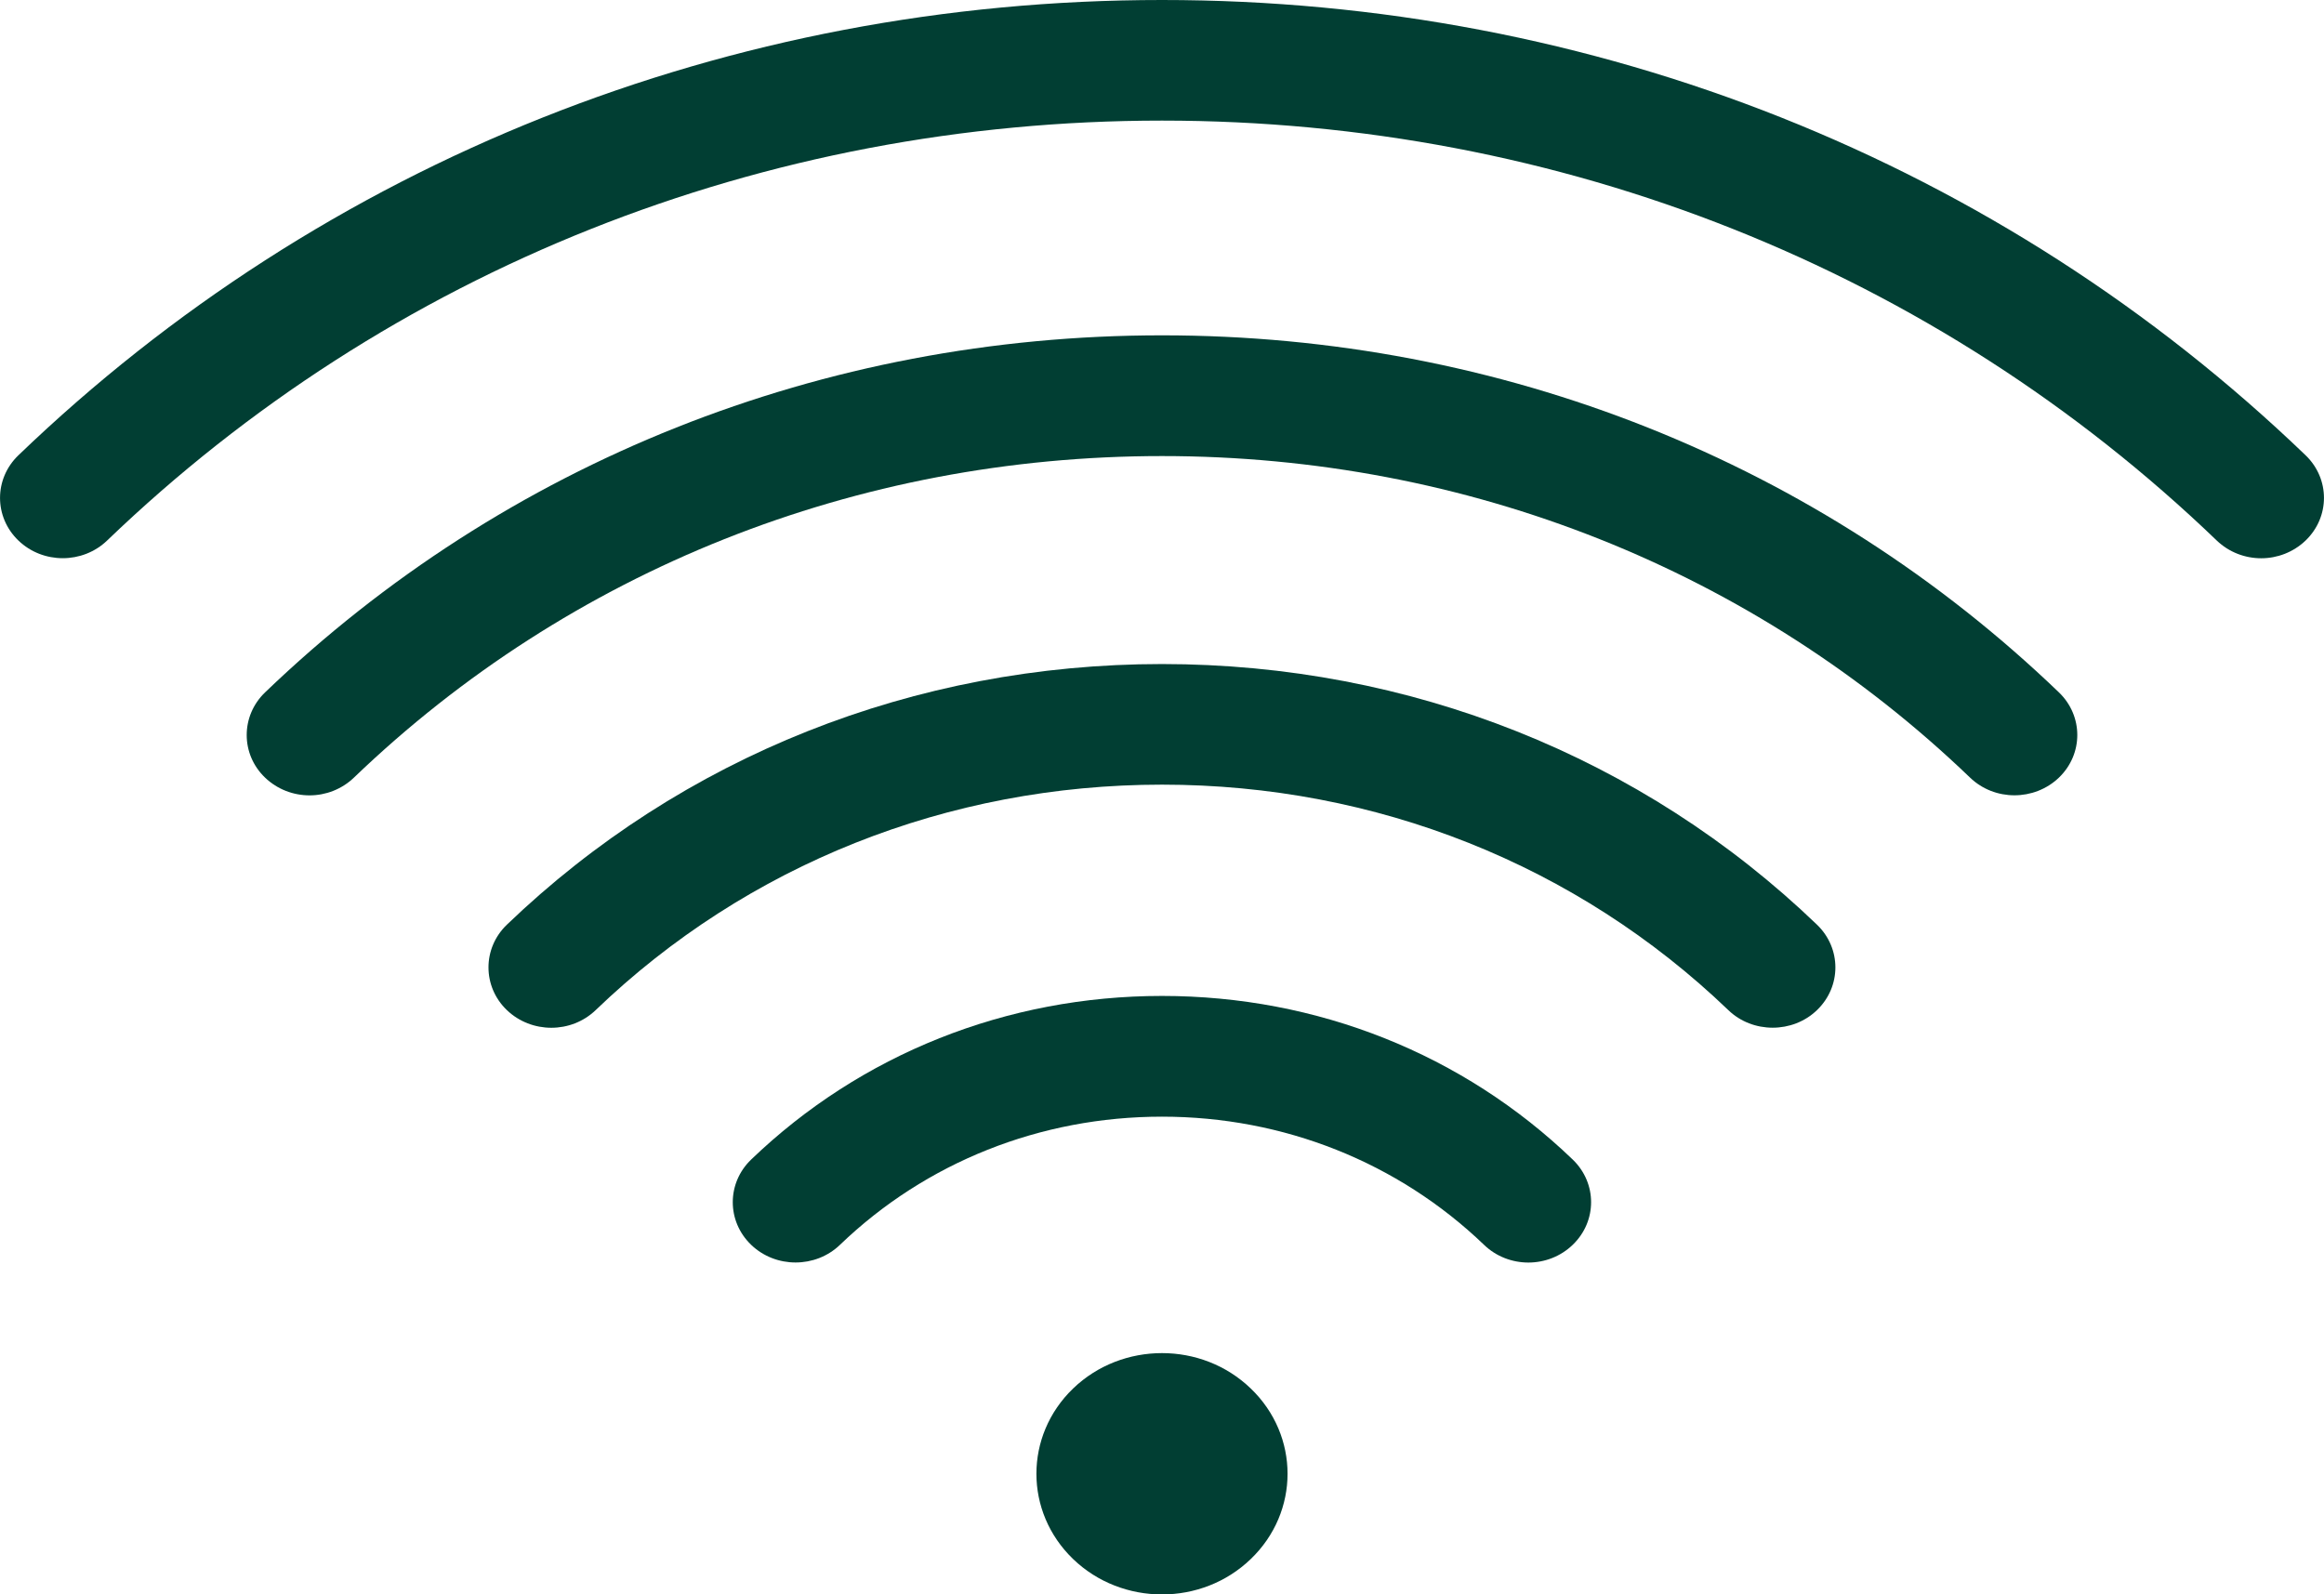
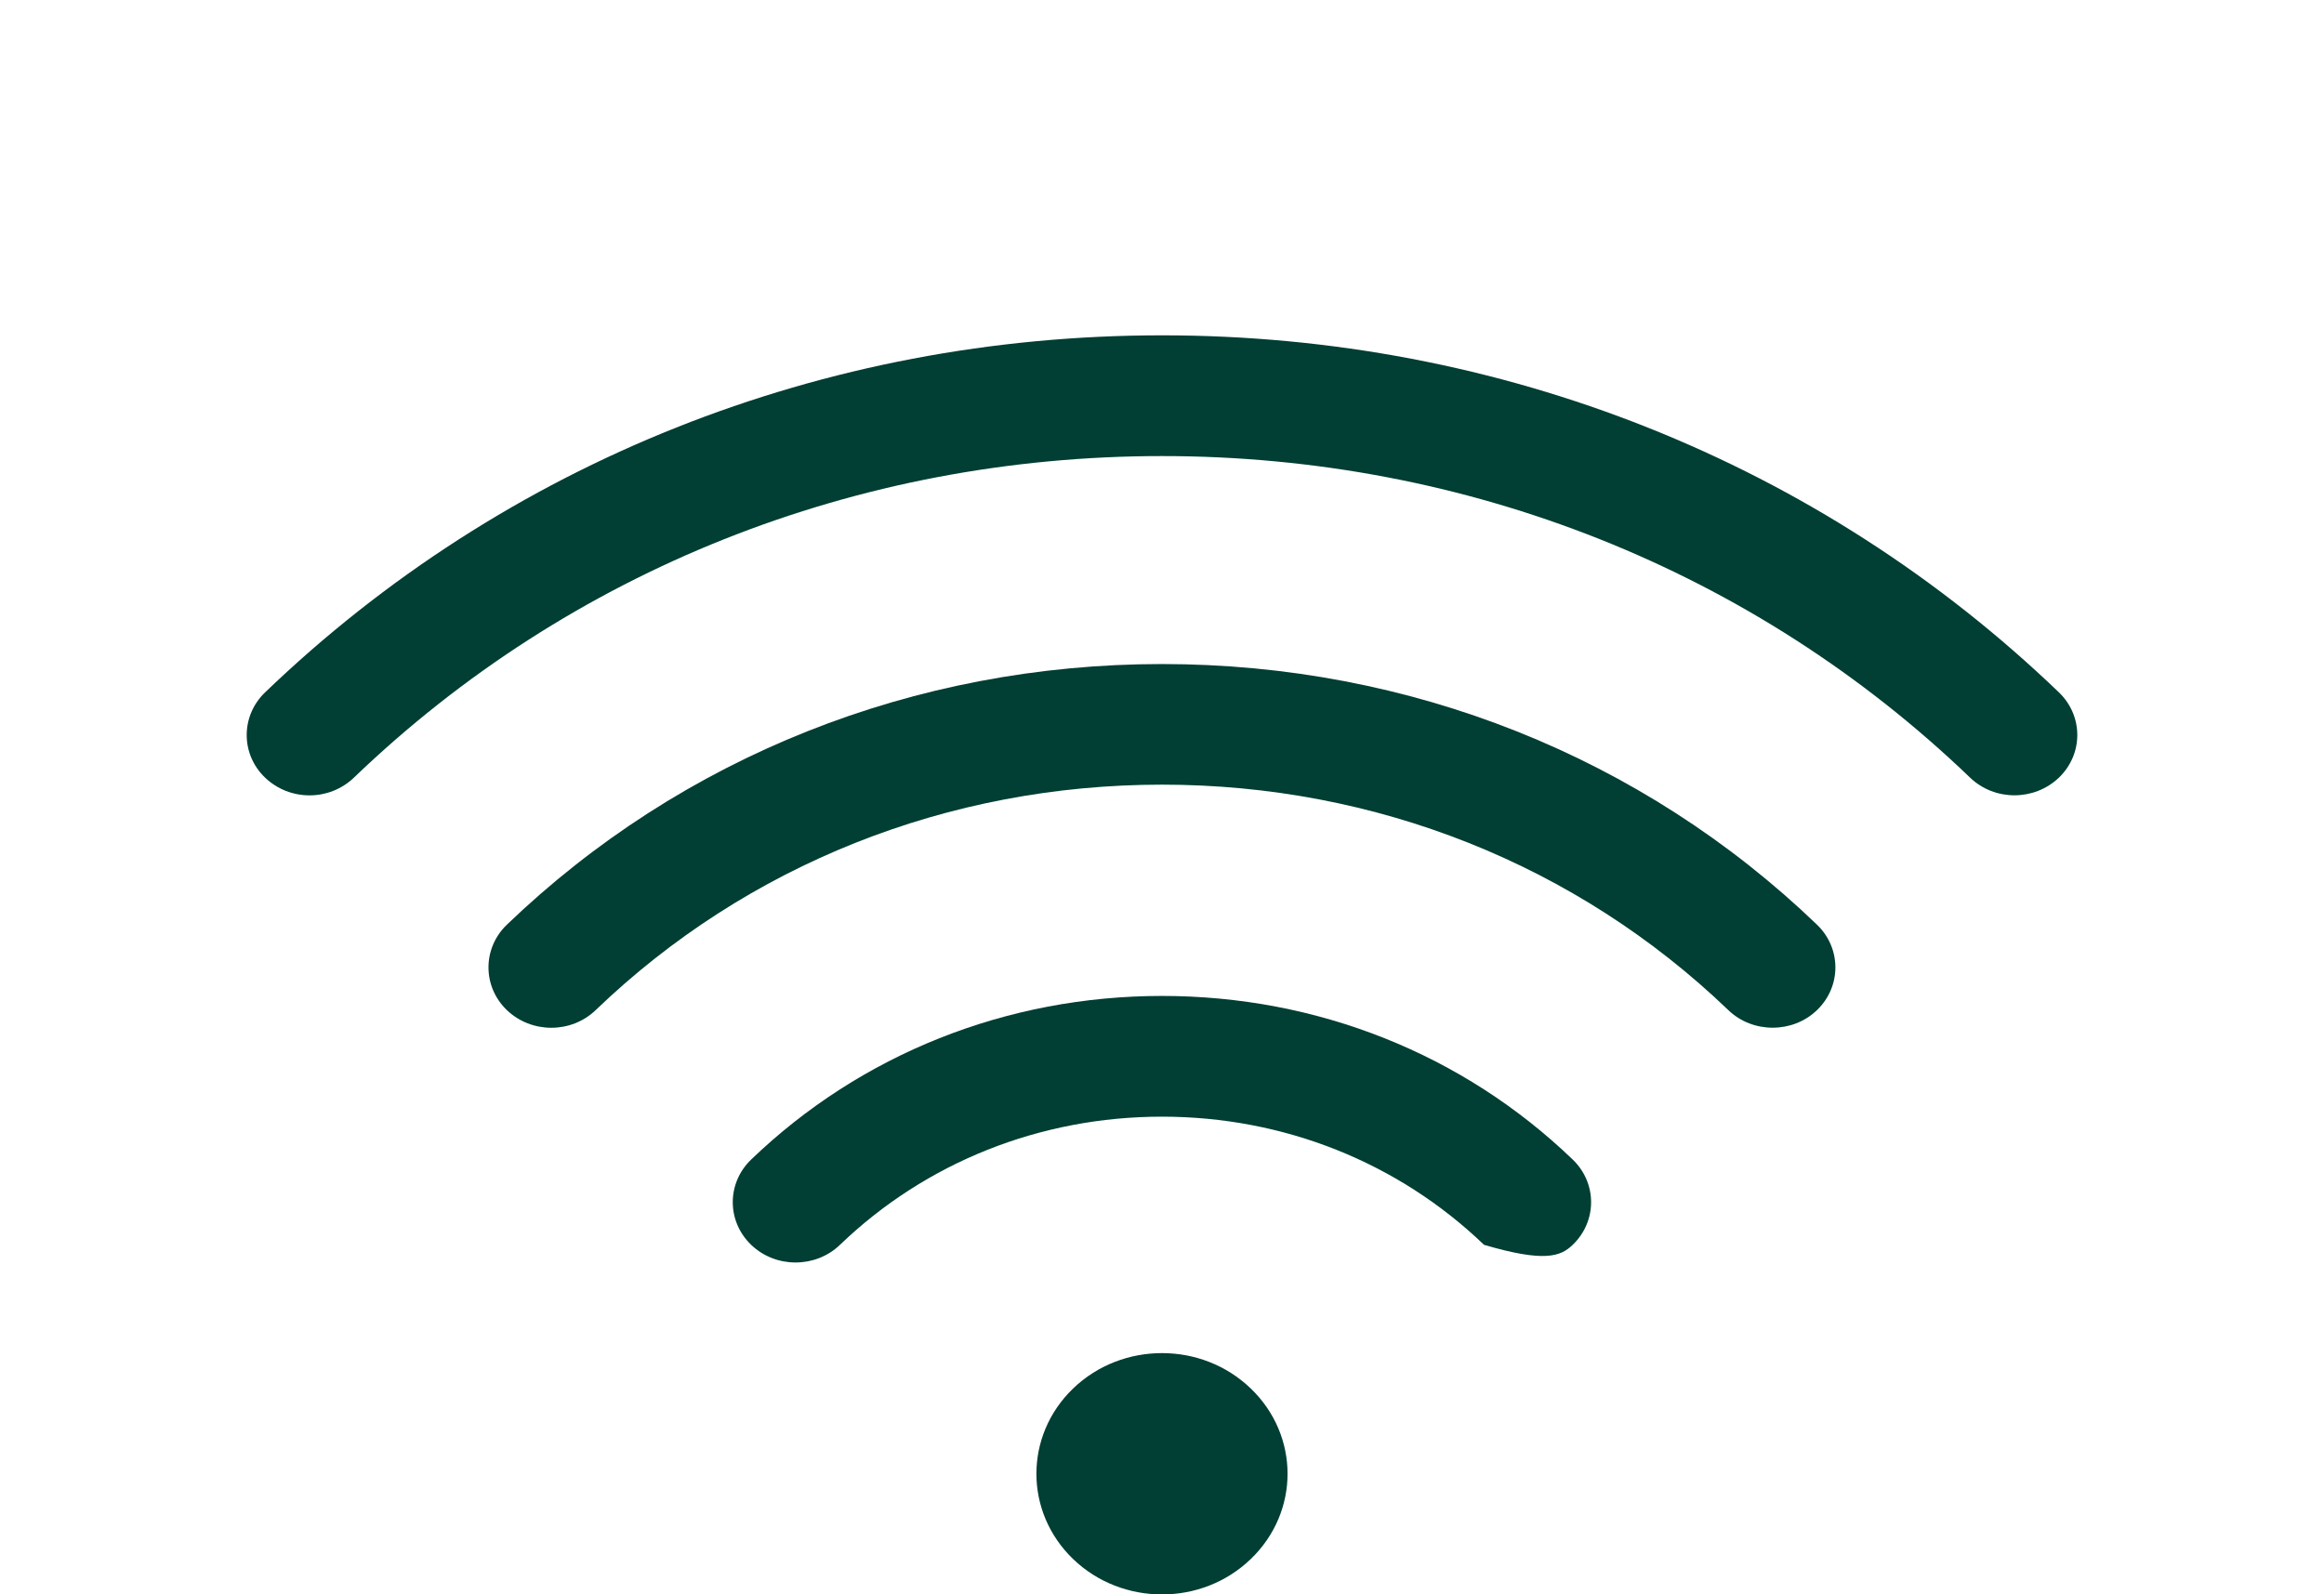
<svg xmlns="http://www.w3.org/2000/svg" width="17.552px" height="12.044px" viewBox="0 0 17.552 12.044" version="1.1">
  <g id="Group">
    <g id="wifi-(1)">
-       <path d="M17.413 3.439C15.106 1.221 12.039 0 8.776 0C5.513 0 2.446 1.221 0.139 3.439C-0.046 3.617 -0.046 3.905 0.139 4.083C0.324 4.261 0.624 4.261 0.809 4.083C2.937 2.038 5.767 0.911 8.776 0.911C11.785 0.911 14.615 2.038 16.742 4.083C16.835 4.172 16.956 4.217 17.078 4.217C17.199 4.217 17.32 4.172 17.413 4.083C17.598 3.905 17.598 3.617 17.413 3.439Z" id="Path" fill="#013E33" stroke="none" />
      <path d="M8.776 2.533C6.217 2.533 3.812 3.491 2.002 5.23C1.817 5.408 1.817 5.697 2.002 5.874C2.095 5.963 2.216 6.008 2.338 6.008C2.459 6.008 2.58 5.963 2.673 5.874C4.303 4.308 6.47 3.445 8.776 3.445C11.081 3.445 13.249 4.308 14.879 5.874C15.064 6.052 15.364 6.052 15.55 5.874C15.735 5.696 15.735 5.408 15.55 5.23C13.74 3.491 11.335 2.533 8.776 2.533Z" id="Path" fill="#013E33" stroke="none" />
      <path d="M8.776 5.016C6.907 5.016 5.15 5.715 3.828 6.985C3.643 7.163 3.643 7.452 3.828 7.63C4.014 7.808 4.314 7.808 4.499 7.63C5.641 6.532 7.16 5.927 8.776 5.927C10.391 5.927 11.91 6.532 13.053 7.63C13.145 7.719 13.267 7.763 13.388 7.763C13.509 7.763 13.631 7.719 13.723 7.63C13.908 7.452 13.908 7.163 13.723 6.985C12.402 5.715 10.645 5.016 8.776 5.016Z" id="Path" fill="#013E33" stroke="none" />
-       <path d="M8.776 7.523C7.604 7.523 6.502 7.962 5.673 8.759C5.488 8.937 5.488 9.225 5.673 9.403C5.858 9.581 6.159 9.581 6.344 9.403C6.993 8.779 7.857 8.435 8.776 8.435C9.694 8.435 10.558 8.779 11.208 9.403C11.3 9.492 11.422 9.537 11.543 9.537C11.664 9.537 11.786 9.492 11.878 9.403C12.063 9.225 12.063 8.937 11.878 8.759C11.05 7.962 9.948 7.523 8.776 7.523Z" id="Path" fill="#013E33" stroke="none" />
+       <path d="M8.776 7.523C7.604 7.523 6.502 7.962 5.673 8.759C5.488 8.937 5.488 9.225 5.673 9.403C5.858 9.581 6.159 9.581 6.344 9.403C6.993 8.779 7.857 8.435 8.776 8.435C9.694 8.435 10.558 8.779 11.208 9.403C11.664 9.537 11.786 9.492 11.878 9.403C12.063 9.225 12.063 8.937 11.878 8.759C11.05 7.962 9.948 7.523 8.776 7.523Z" id="Path" fill="#013E33" stroke="none" />
      <path d="M8.776 10.221C8.533 10.221 8.29 10.31 8.105 10.488C7.735 10.844 7.735 11.421 8.105 11.777C8.29 11.955 8.533 12.044 8.776 12.044C9.019 12.044 9.261 11.955 9.446 11.777C9.817 11.421 9.817 10.844 9.446 10.488C9.261 10.31 9.019 10.221 8.776 10.221Z" id="Path" fill="#013E33" stroke="none" />
    </g>
  </g>
</svg>